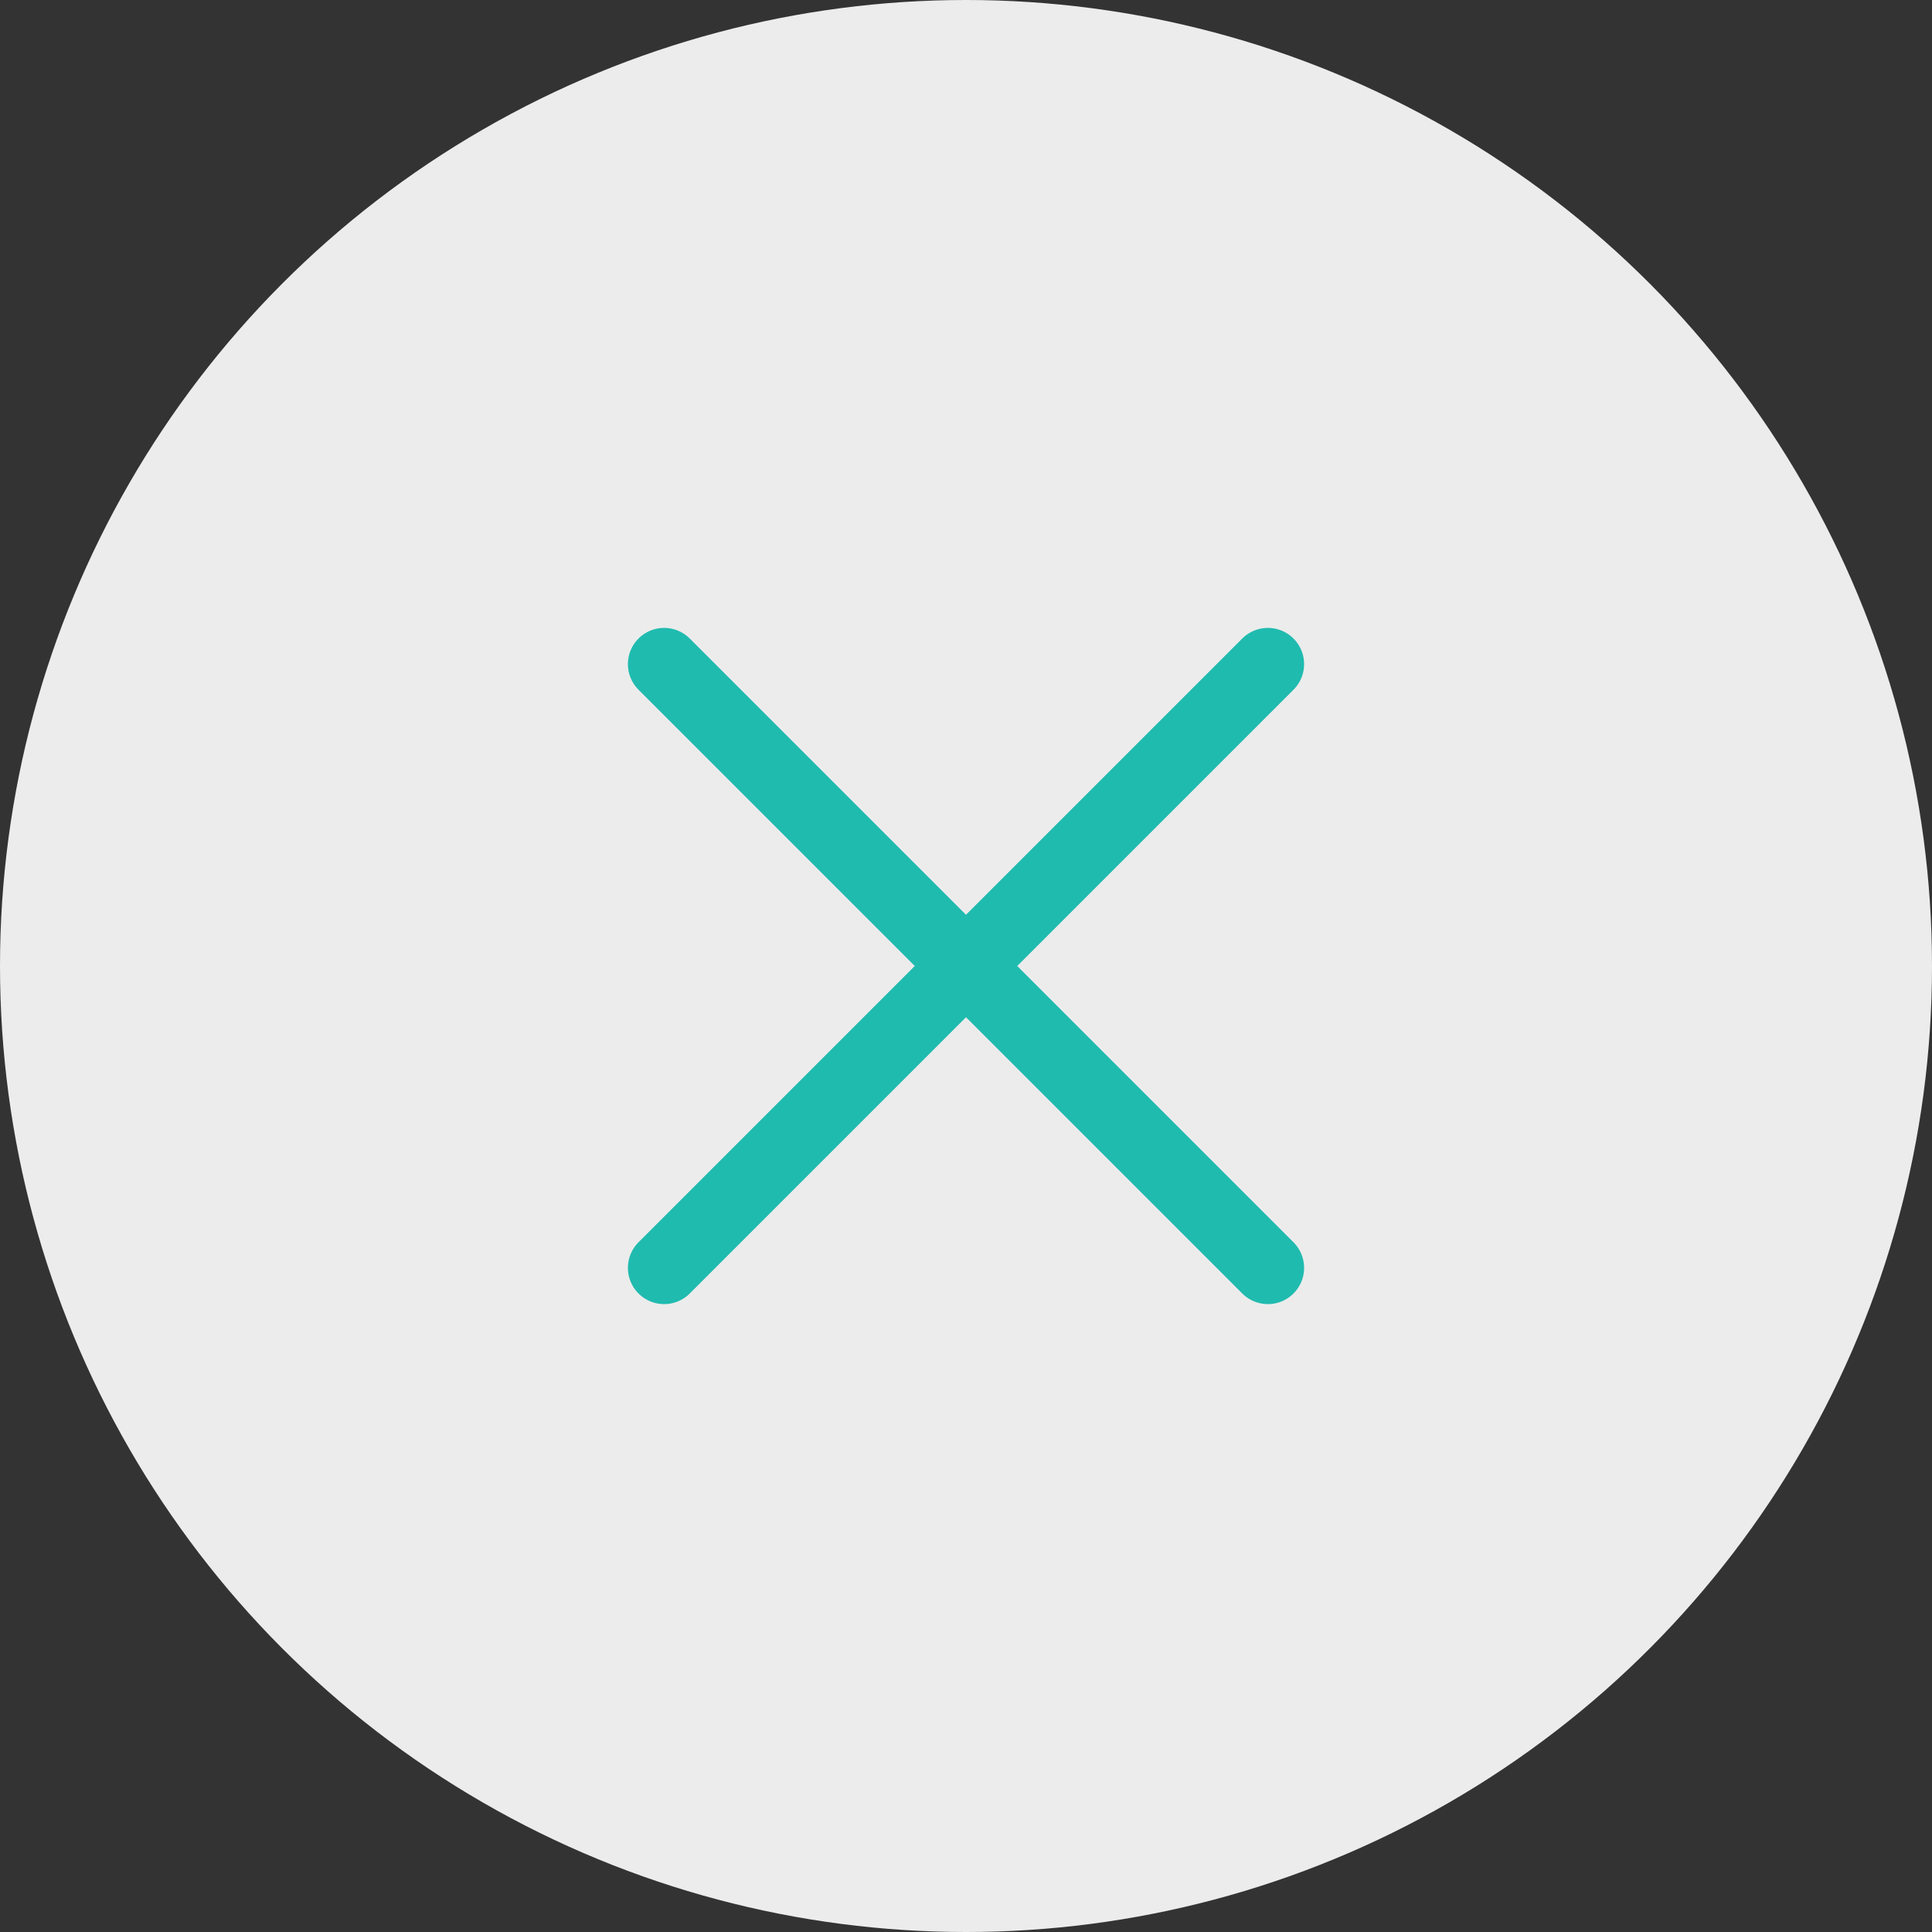
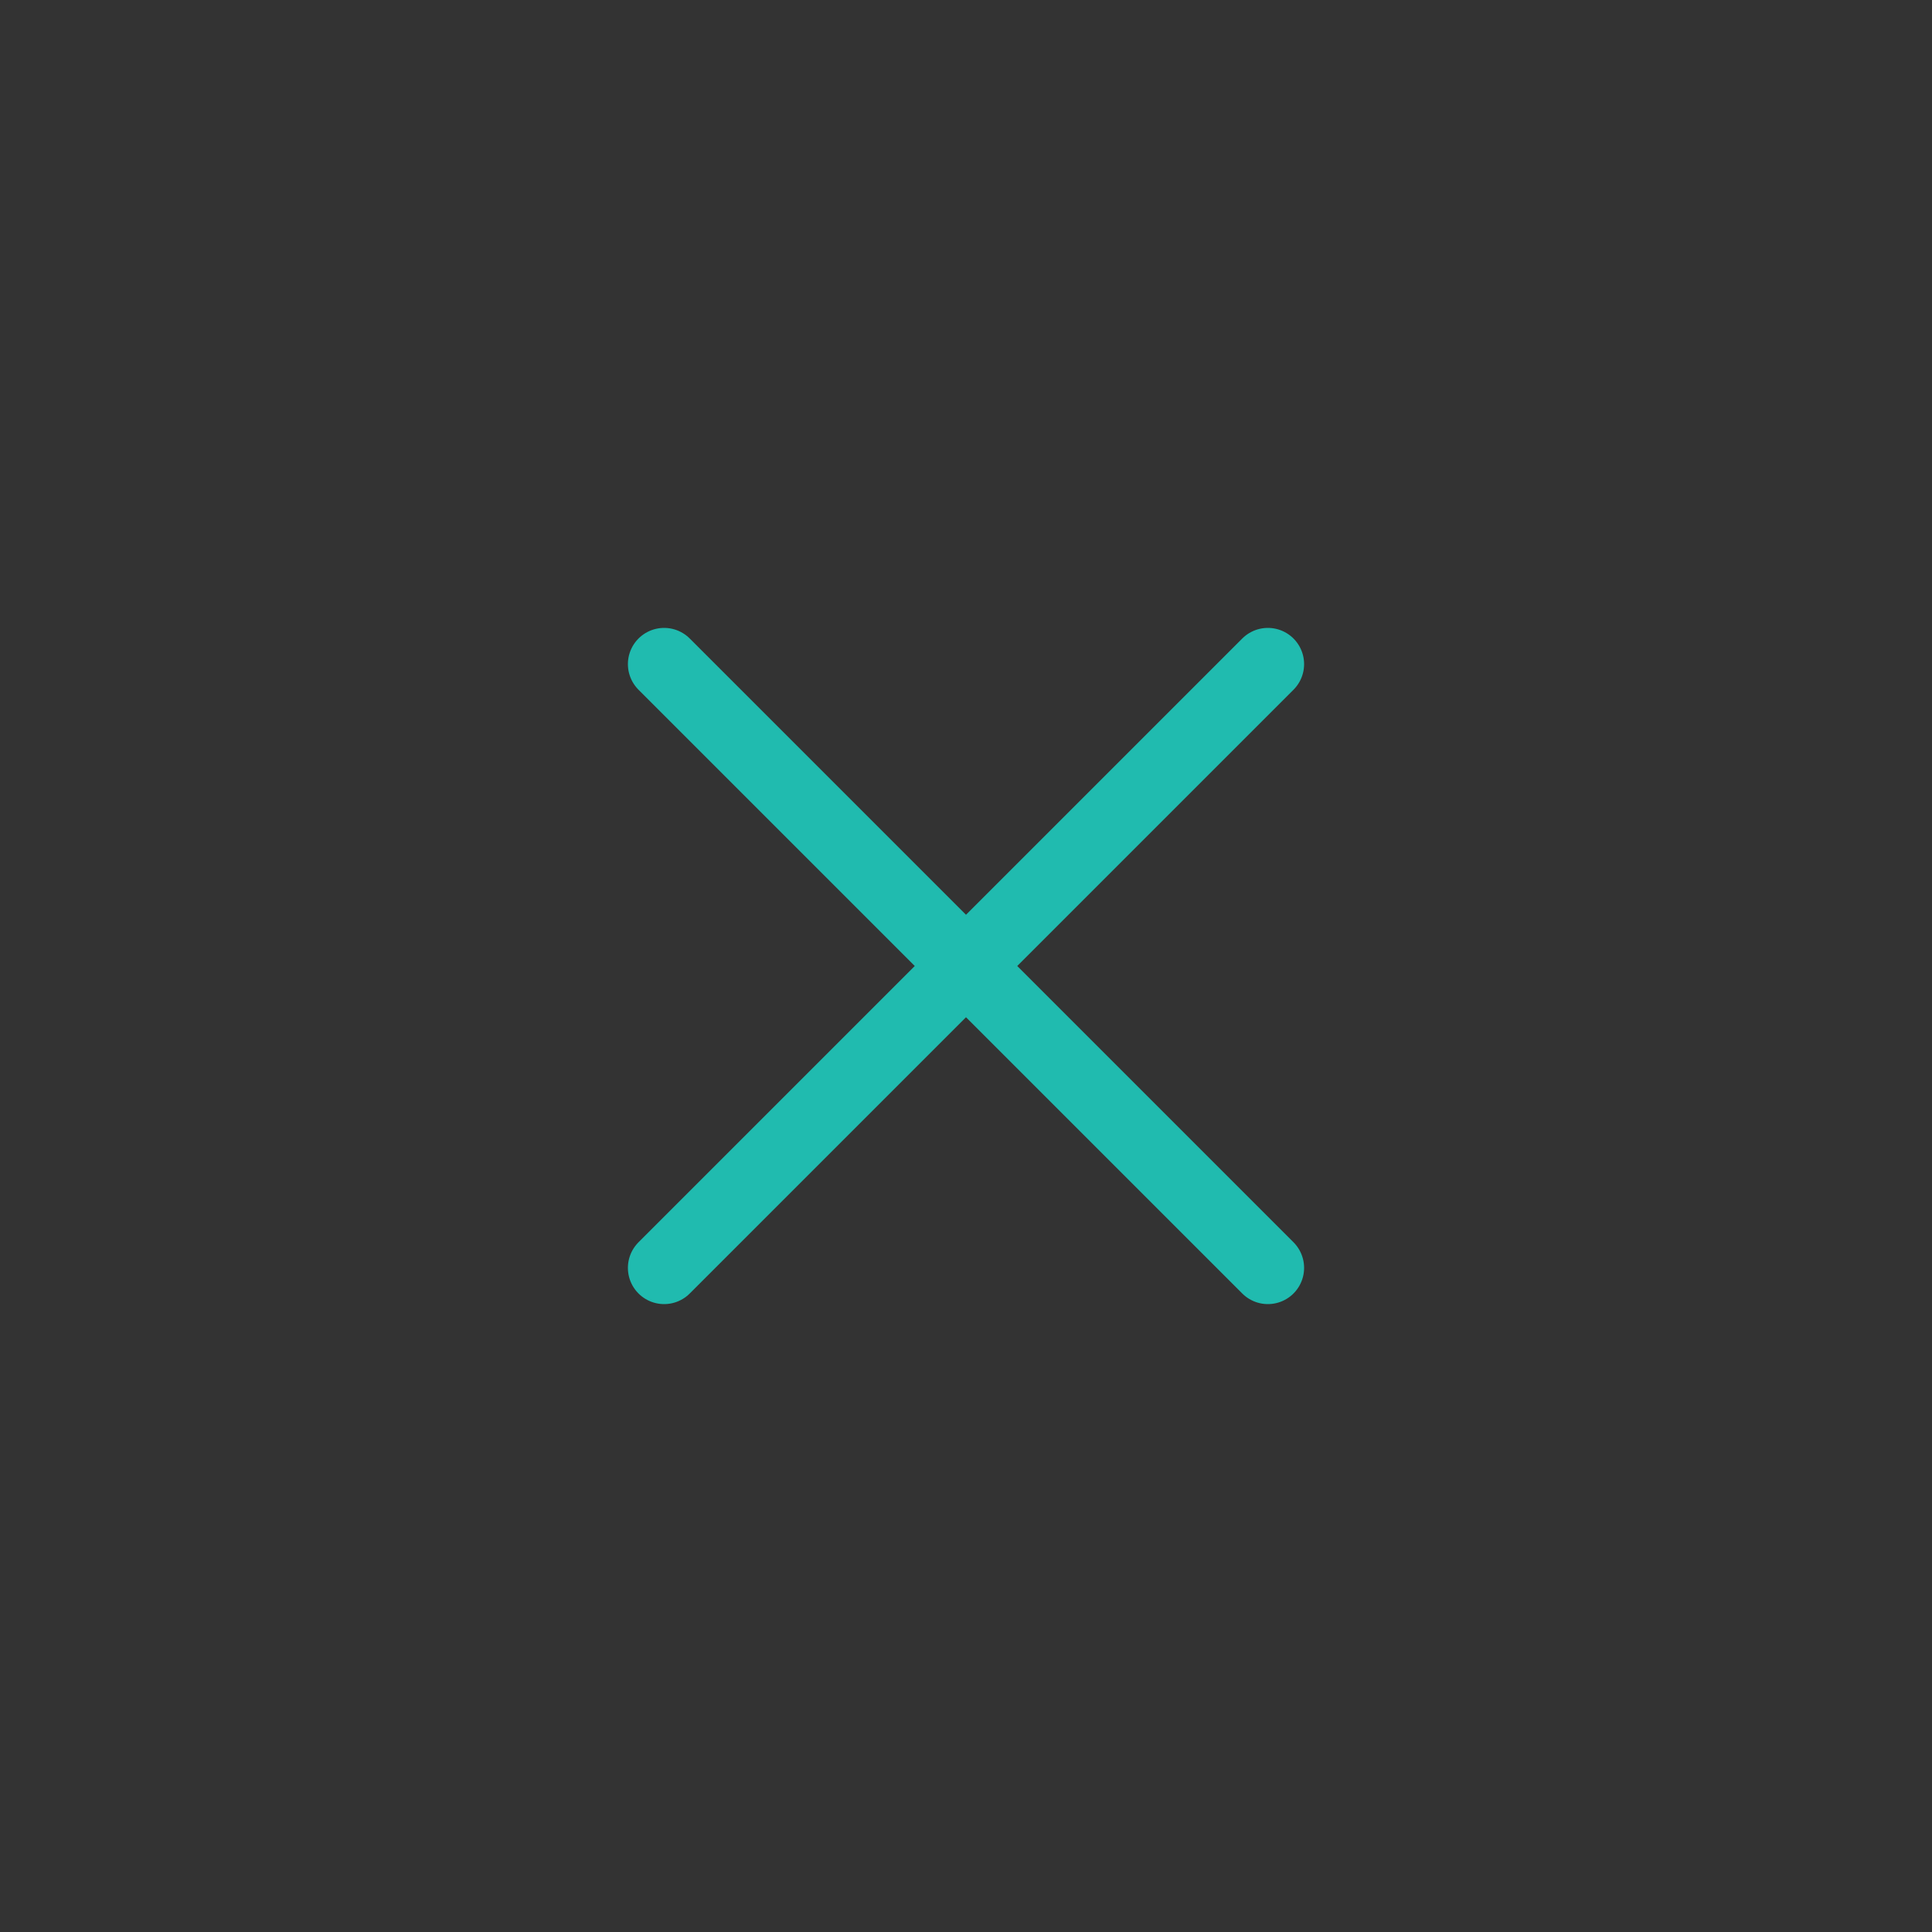
<svg xmlns="http://www.w3.org/2000/svg" fill="none" height="32" viewBox="0 0 32 32" width="32">
  <rect x="0" y="0" width="32" height="32" fill="#333333" stroke="none" />
-   <circle cx="16" cy="16" fill="#ececec" r="16" />
  <path d="m11 21 10-10m-10 0 10 10" stroke="#20bbaf" stroke-linecap="round" stroke-linejoin="round" stroke-width="1.2" />
</svg>